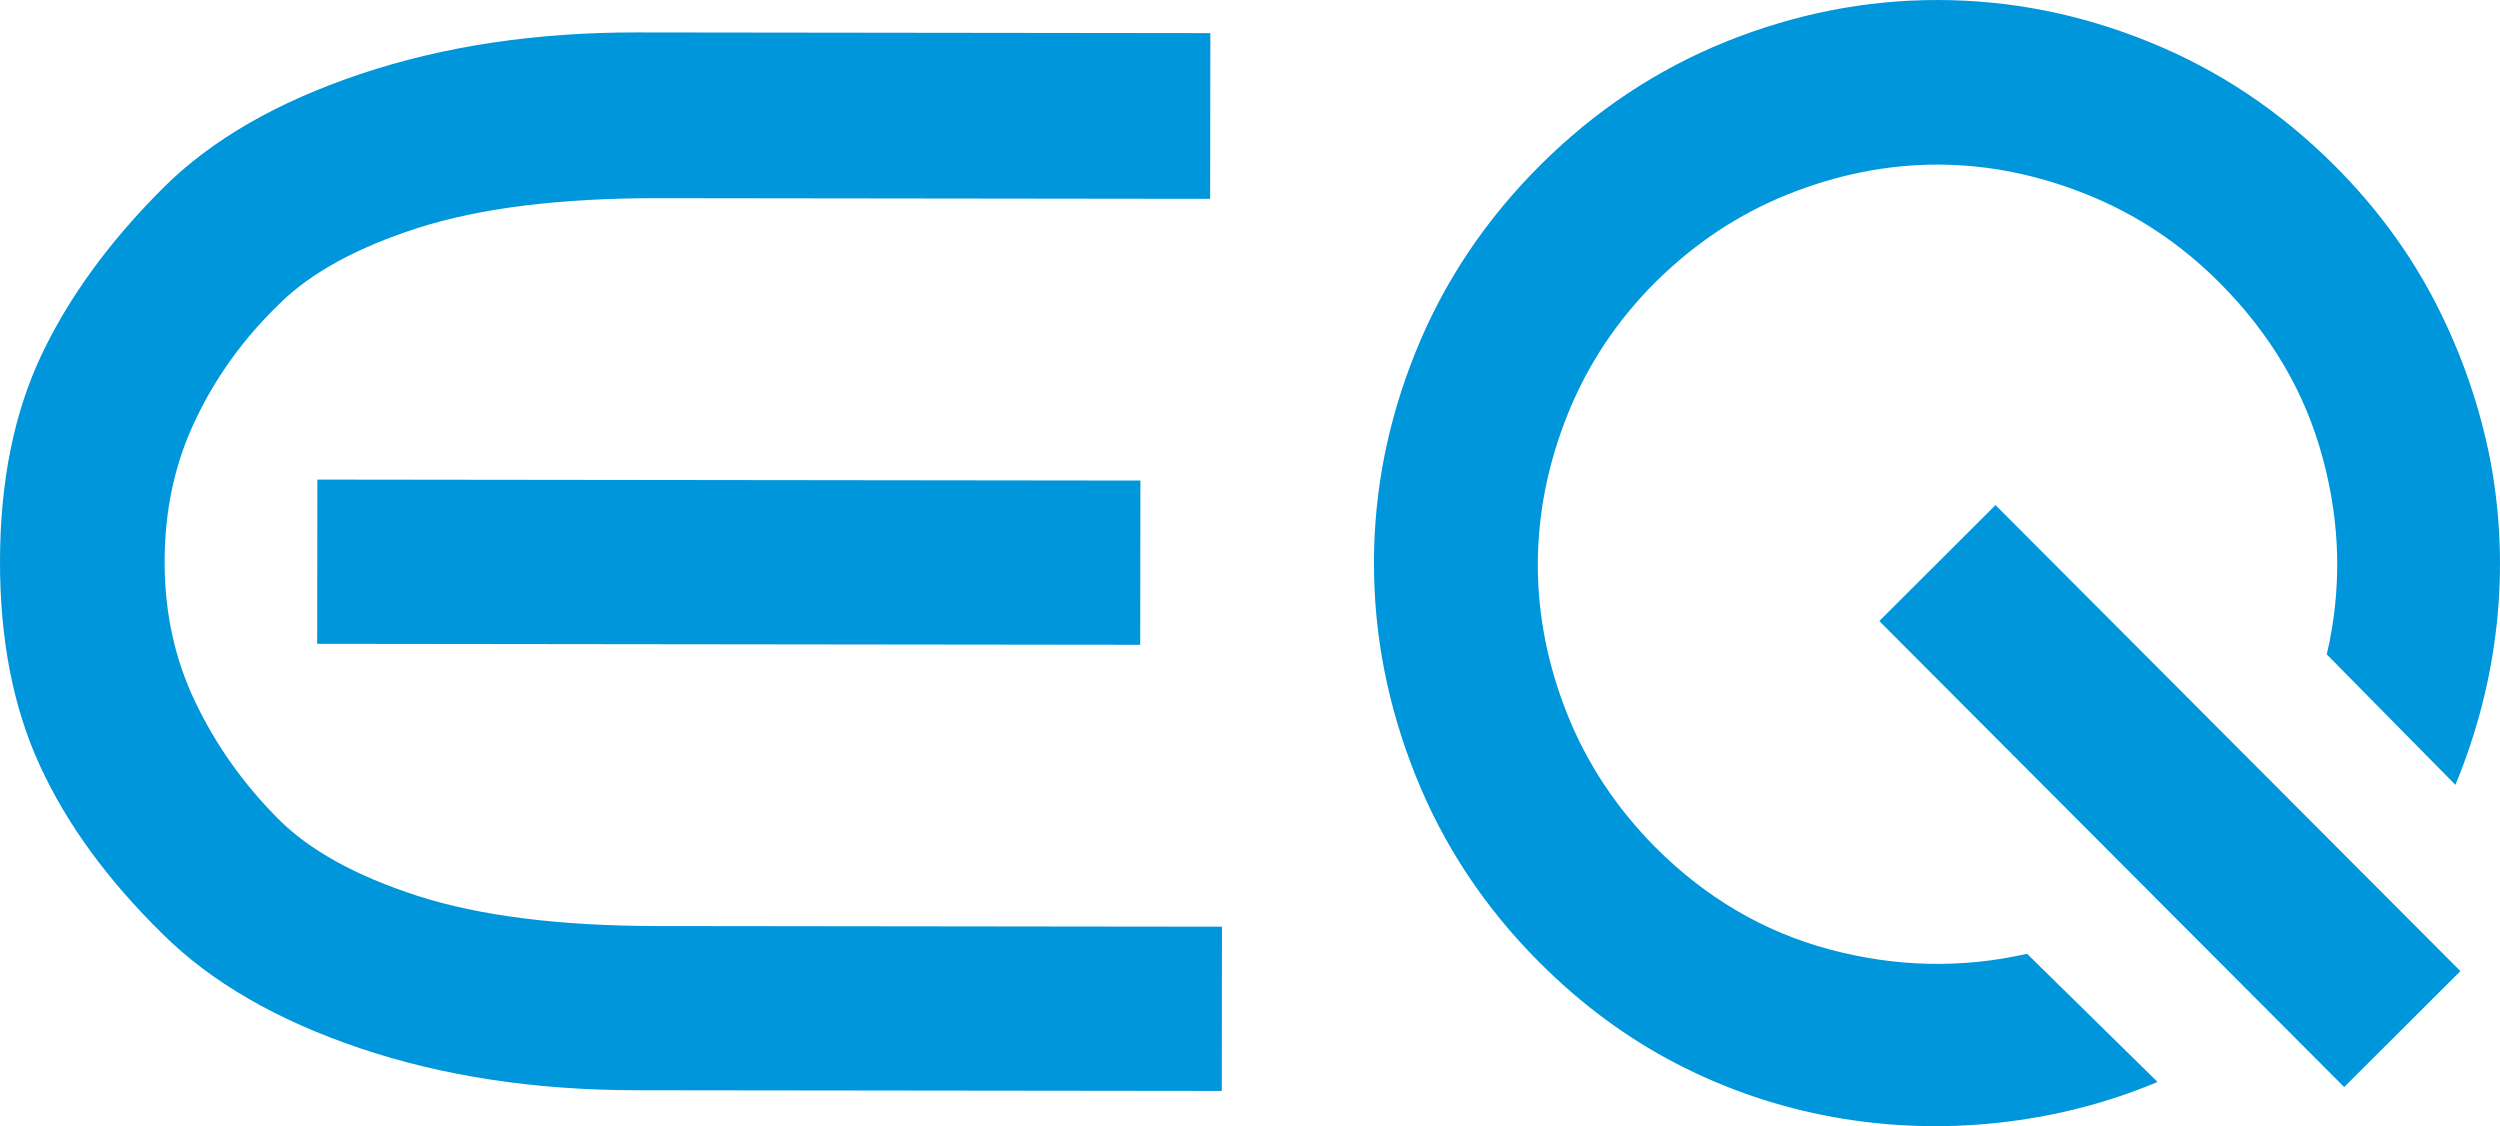
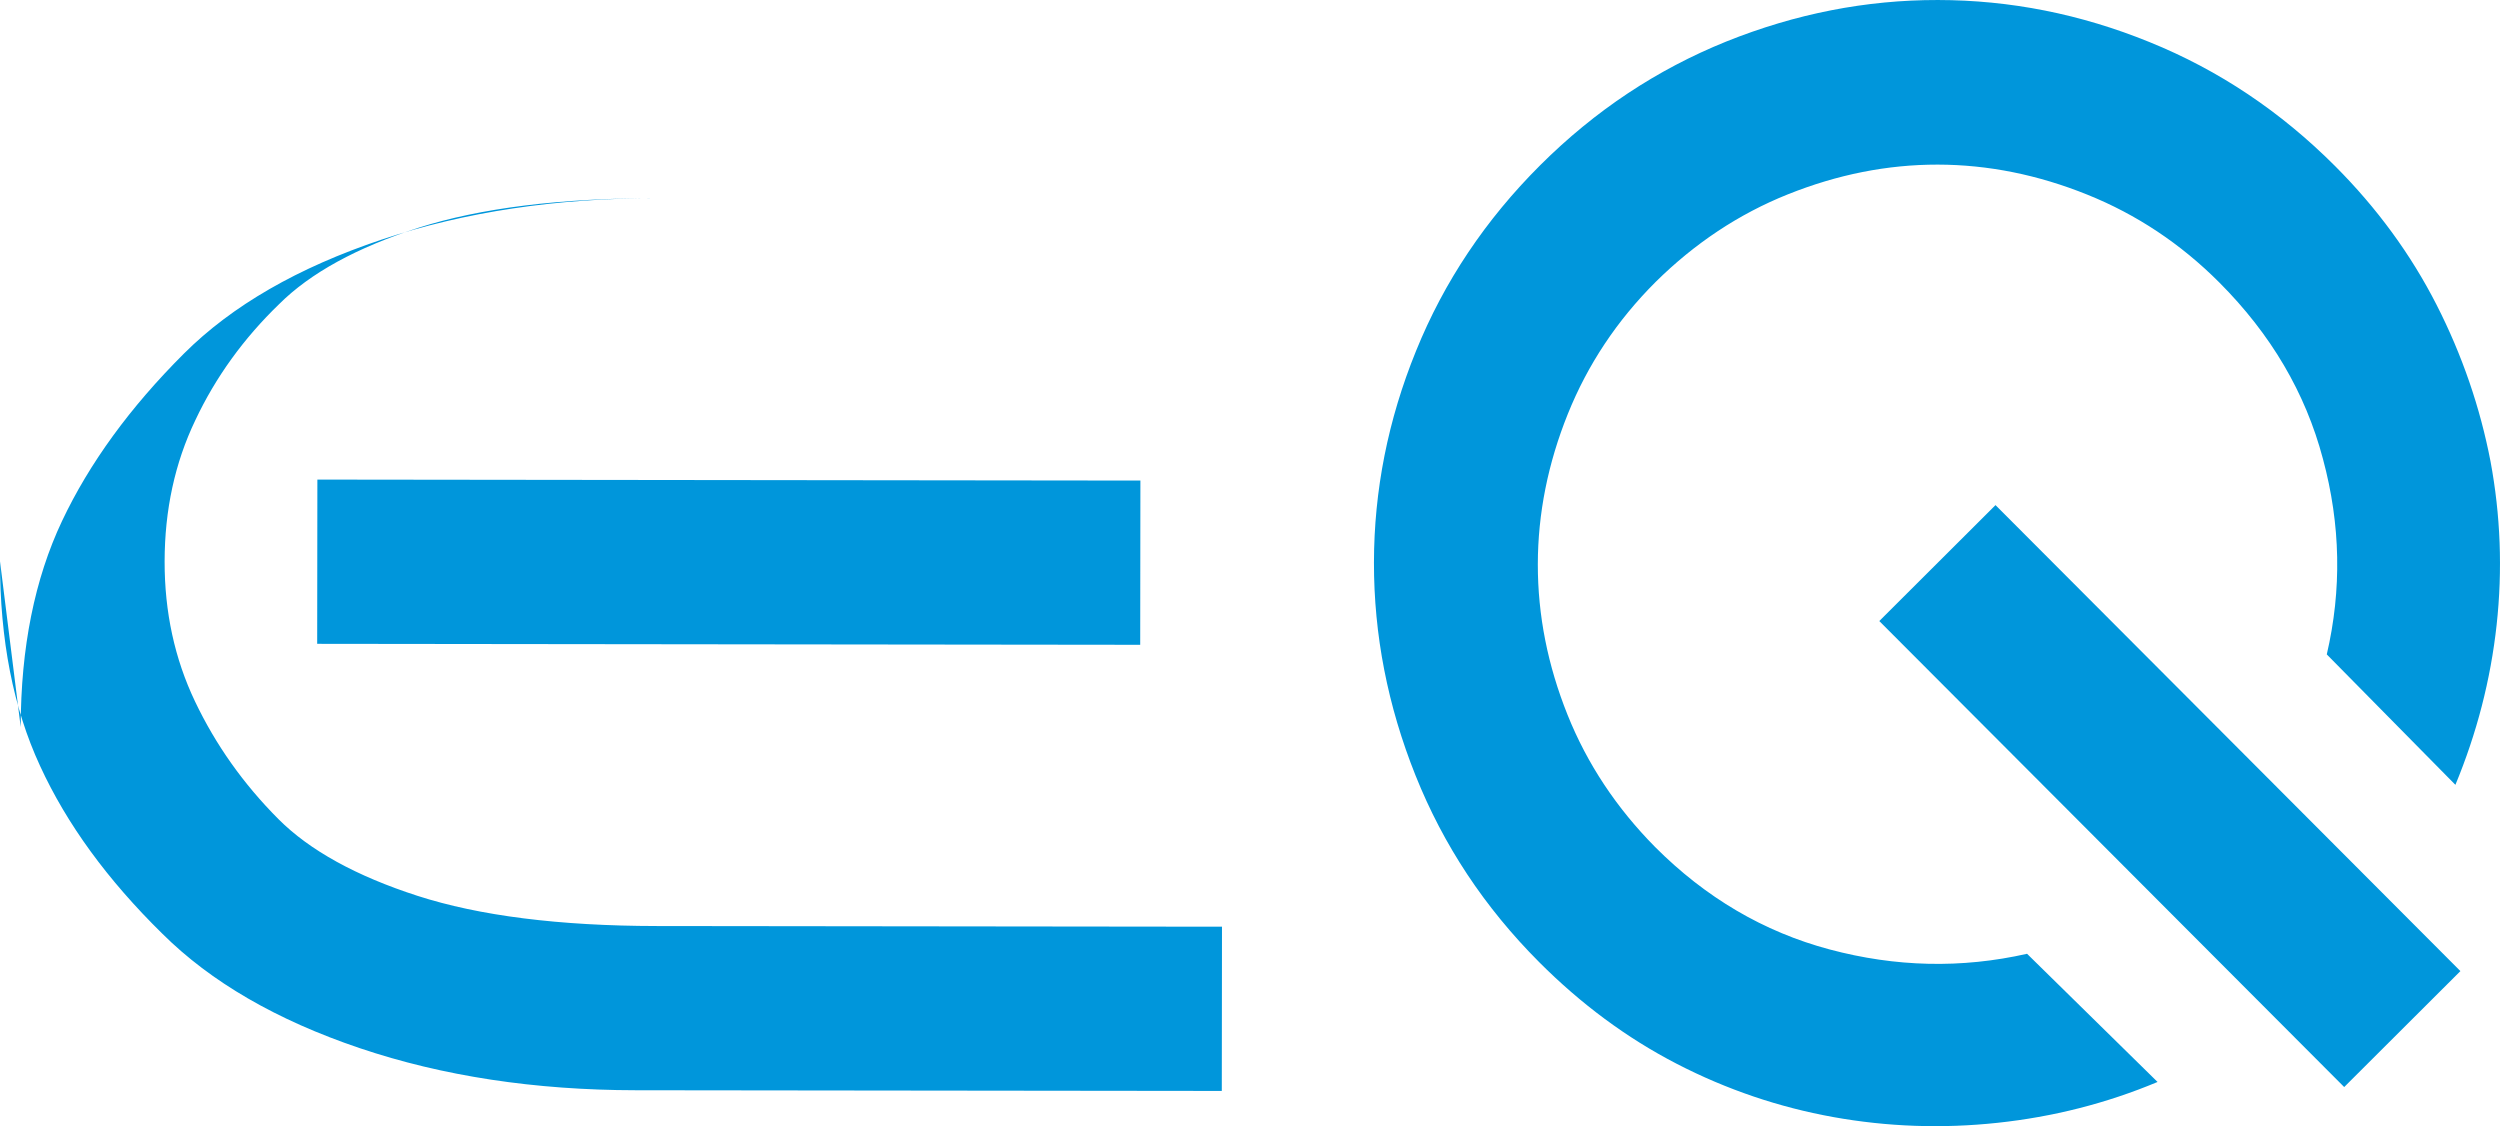
<svg xmlns="http://www.w3.org/2000/svg" xml:space="preserve" width="98.39mm" height="44.322mm" version="1.1" style="shape-rendering:geometricPrecision; text-rendering:geometricPrecision; image-rendering:optimizeQuality; fill-rule:evenodd; clip-rule:evenodd" viewBox="0 0 19482.8 8776.4">
  <defs>
    <style type="text/css">
   
    .fil0 {fill:#0096DB;fill-rule:nonzero}
   
  </style>
  </defs>
  <g id="Layer_x0020_1">
-     <path class="fil0" d="M0.02 4374.39c-0.73,610.88 103.38,1143.32 312.25,1594.44 208.85,454.07 525.43,887.8 952.52,1307.2 377.72,375.7 889.33,672.92 1537.69,891.92 648.48,219.01 1366.82,327.42 2152.21,328.39l4566.88 5.39 1.52 -1279.9 -4403.91 -5.17c-762.12,-0.91 -1384.55,-80.14 -1864.28,-234.93 -479.77,-154.73 -843.11,-355.91 -1084.26,-597.61 -276.01,-276.71 -490.96,-582.32 -650.54,-917.07 -159.6,-334.67 -237.72,-698.34 -237.26,-1091.07 0.48,-401.4 79.46,-767.87 239.8,-1102.12 157.56,-334.41 376.03,-636.6 652.7,-903.92 241.66,-241.08 605.53,-441.36 1085.64,-595.04 483.08,-153.62 1102.73,-231.36 1864.81,-230.53l4305.1 5.17 1.52 -1291.48 -4467.95 -5.45c-785.43,-0.99 -1504.05,105.82 -2152.97,323.22 -648.92,217.38 -1164.1,513.44 -1539.79,888.28 -419.38,418.37 -736.96,854.4 -949.84,1304.96 -212.87,450.64 -321.12,985.74 -321.85,1605.29zm2473.3 -636.96l-1.5 1279.97 6413.93 7.54 1.52 -1279.9 -6413.95 -7.62zm12172.23 1102.39l3622.98 3631.59 905.66 -903.53 -3622.98 -3631.57 -905.66 903.51zm-711.63 -3325.68c384.13,-153.76 774.08,-231.86 1166.73,-231.36 392.67,0.48 782.38,79.42 1166.17,234.15 383.79,154.59 726.7,381.89 1028.91,684.8 400.96,401.79 670.96,858.87 807.09,1373.91 138.89,514.98 147.05,1021.07 30.12,1524.19l1002.34 1016.45c166.25,-401.24 274.33,-817.03 321.4,-1247.48 47.09,-430.45 30.12,-855.17 -47.92,-1274.15 -80.89,-419 -220.04,-826.34 -420.25,-1219.26 -200.27,-393.02 -464.55,-753.97 -789.9,-1080.18 -424.23,-425.22 -906.71,-748.58 -1447.48,-967.45 -537.95,-218.85 -1087.5,-327.12 -1648.94,-327.76 -558.56,-0.69 -1108.47,106.31 -1649.71,323.85 -538.44,217.52 -1021.7,536.98 -1449.79,964 -425.2,424.23 -748.64,906.73 -967.49,1447.48 -218.79,537.89 -327.08,1087.52 -327.78,1649.02 -0.63,561.36 106.26,1114.2 323.85,1658.36 217.54,544.19 536.92,1027.44 964,1455.52 325.4,326.23 682.92,591.33 1072.43,792.44 389.52,201.18 796.64,338.39 1218.27,414.53 421.71,76.08 849.31,91.23 1279.9,45.13 430.53,-46.04 846.58,-150.19 1248.25,-318.47l-1016.95 -998.93c-512.11,115.82 -1024.02,103.52 -1538.64,-33.82 -514.7,-137.26 -968.2,-405.44 -1360.37,-798.58 -299.26,-302.9 -528.66,-646.44 -682.34,-1030.59 -153.76,-384.13 -231.86,-773.98 -231.36,-1172.51 0.42,-395.68 79.42,-788.26 234.07,-1172.04 154.67,-383.79 381.89,-726.72 684.8,-1028.91 302.88,-299.26 646.44,-528.66 1030.57,-682.34z" />
+     <path class="fil0" d="M0.02 4374.39c-0.73,610.88 103.38,1143.32 312.25,1594.44 208.85,454.07 525.43,887.8 952.52,1307.2 377.72,375.7 889.33,672.92 1537.69,891.92 648.48,219.01 1366.82,327.42 2152.21,328.39l4566.88 5.39 1.52 -1279.9 -4403.91 -5.17c-762.12,-0.91 -1384.55,-80.14 -1864.28,-234.93 -479.77,-154.73 -843.11,-355.91 -1084.26,-597.61 -276.01,-276.71 -490.96,-582.32 -650.54,-917.07 -159.6,-334.67 -237.72,-698.34 -237.26,-1091.07 0.48,-401.4 79.46,-767.87 239.8,-1102.12 157.56,-334.41 376.03,-636.6 652.7,-903.92 241.66,-241.08 605.53,-441.36 1085.64,-595.04 483.08,-153.62 1102.73,-231.36 1864.81,-230.53c-785.43,-0.99 -1504.05,105.82 -2152.97,323.22 -648.92,217.38 -1164.1,513.44 -1539.79,888.28 -419.38,418.37 -736.96,854.4 -949.84,1304.96 -212.87,450.64 -321.12,985.74 -321.85,1605.29zm2473.3 -636.96l-1.5 1279.97 6413.93 7.54 1.52 -1279.9 -6413.95 -7.62zm12172.23 1102.39l3622.98 3631.59 905.66 -903.53 -3622.98 -3631.57 -905.66 903.51zm-711.63 -3325.68c384.13,-153.76 774.08,-231.86 1166.73,-231.36 392.67,0.48 782.38,79.42 1166.17,234.15 383.79,154.59 726.7,381.89 1028.91,684.8 400.96,401.79 670.96,858.87 807.09,1373.91 138.89,514.98 147.05,1021.07 30.12,1524.19l1002.34 1016.45c166.25,-401.24 274.33,-817.03 321.4,-1247.48 47.09,-430.45 30.12,-855.17 -47.92,-1274.15 -80.89,-419 -220.04,-826.34 -420.25,-1219.26 -200.27,-393.02 -464.55,-753.97 -789.9,-1080.18 -424.23,-425.22 -906.71,-748.58 -1447.48,-967.45 -537.95,-218.85 -1087.5,-327.12 -1648.94,-327.76 -558.56,-0.69 -1108.47,106.31 -1649.71,323.85 -538.44,217.52 -1021.7,536.98 -1449.79,964 -425.2,424.23 -748.64,906.73 -967.49,1447.48 -218.79,537.89 -327.08,1087.52 -327.78,1649.02 -0.63,561.36 106.26,1114.2 323.85,1658.36 217.54,544.19 536.92,1027.44 964,1455.52 325.4,326.23 682.92,591.33 1072.43,792.44 389.52,201.18 796.64,338.39 1218.27,414.53 421.71,76.08 849.31,91.23 1279.9,45.13 430.53,-46.04 846.58,-150.19 1248.25,-318.47l-1016.95 -998.93c-512.11,115.82 -1024.02,103.52 -1538.64,-33.82 -514.7,-137.26 -968.2,-405.44 -1360.37,-798.58 -299.26,-302.9 -528.66,-646.44 -682.34,-1030.59 -153.76,-384.13 -231.86,-773.98 -231.36,-1172.51 0.42,-395.68 79.42,-788.26 234.07,-1172.04 154.67,-383.79 381.89,-726.72 684.8,-1028.91 302.88,-299.26 646.44,-528.66 1030.57,-682.34z" />
  </g>
</svg>